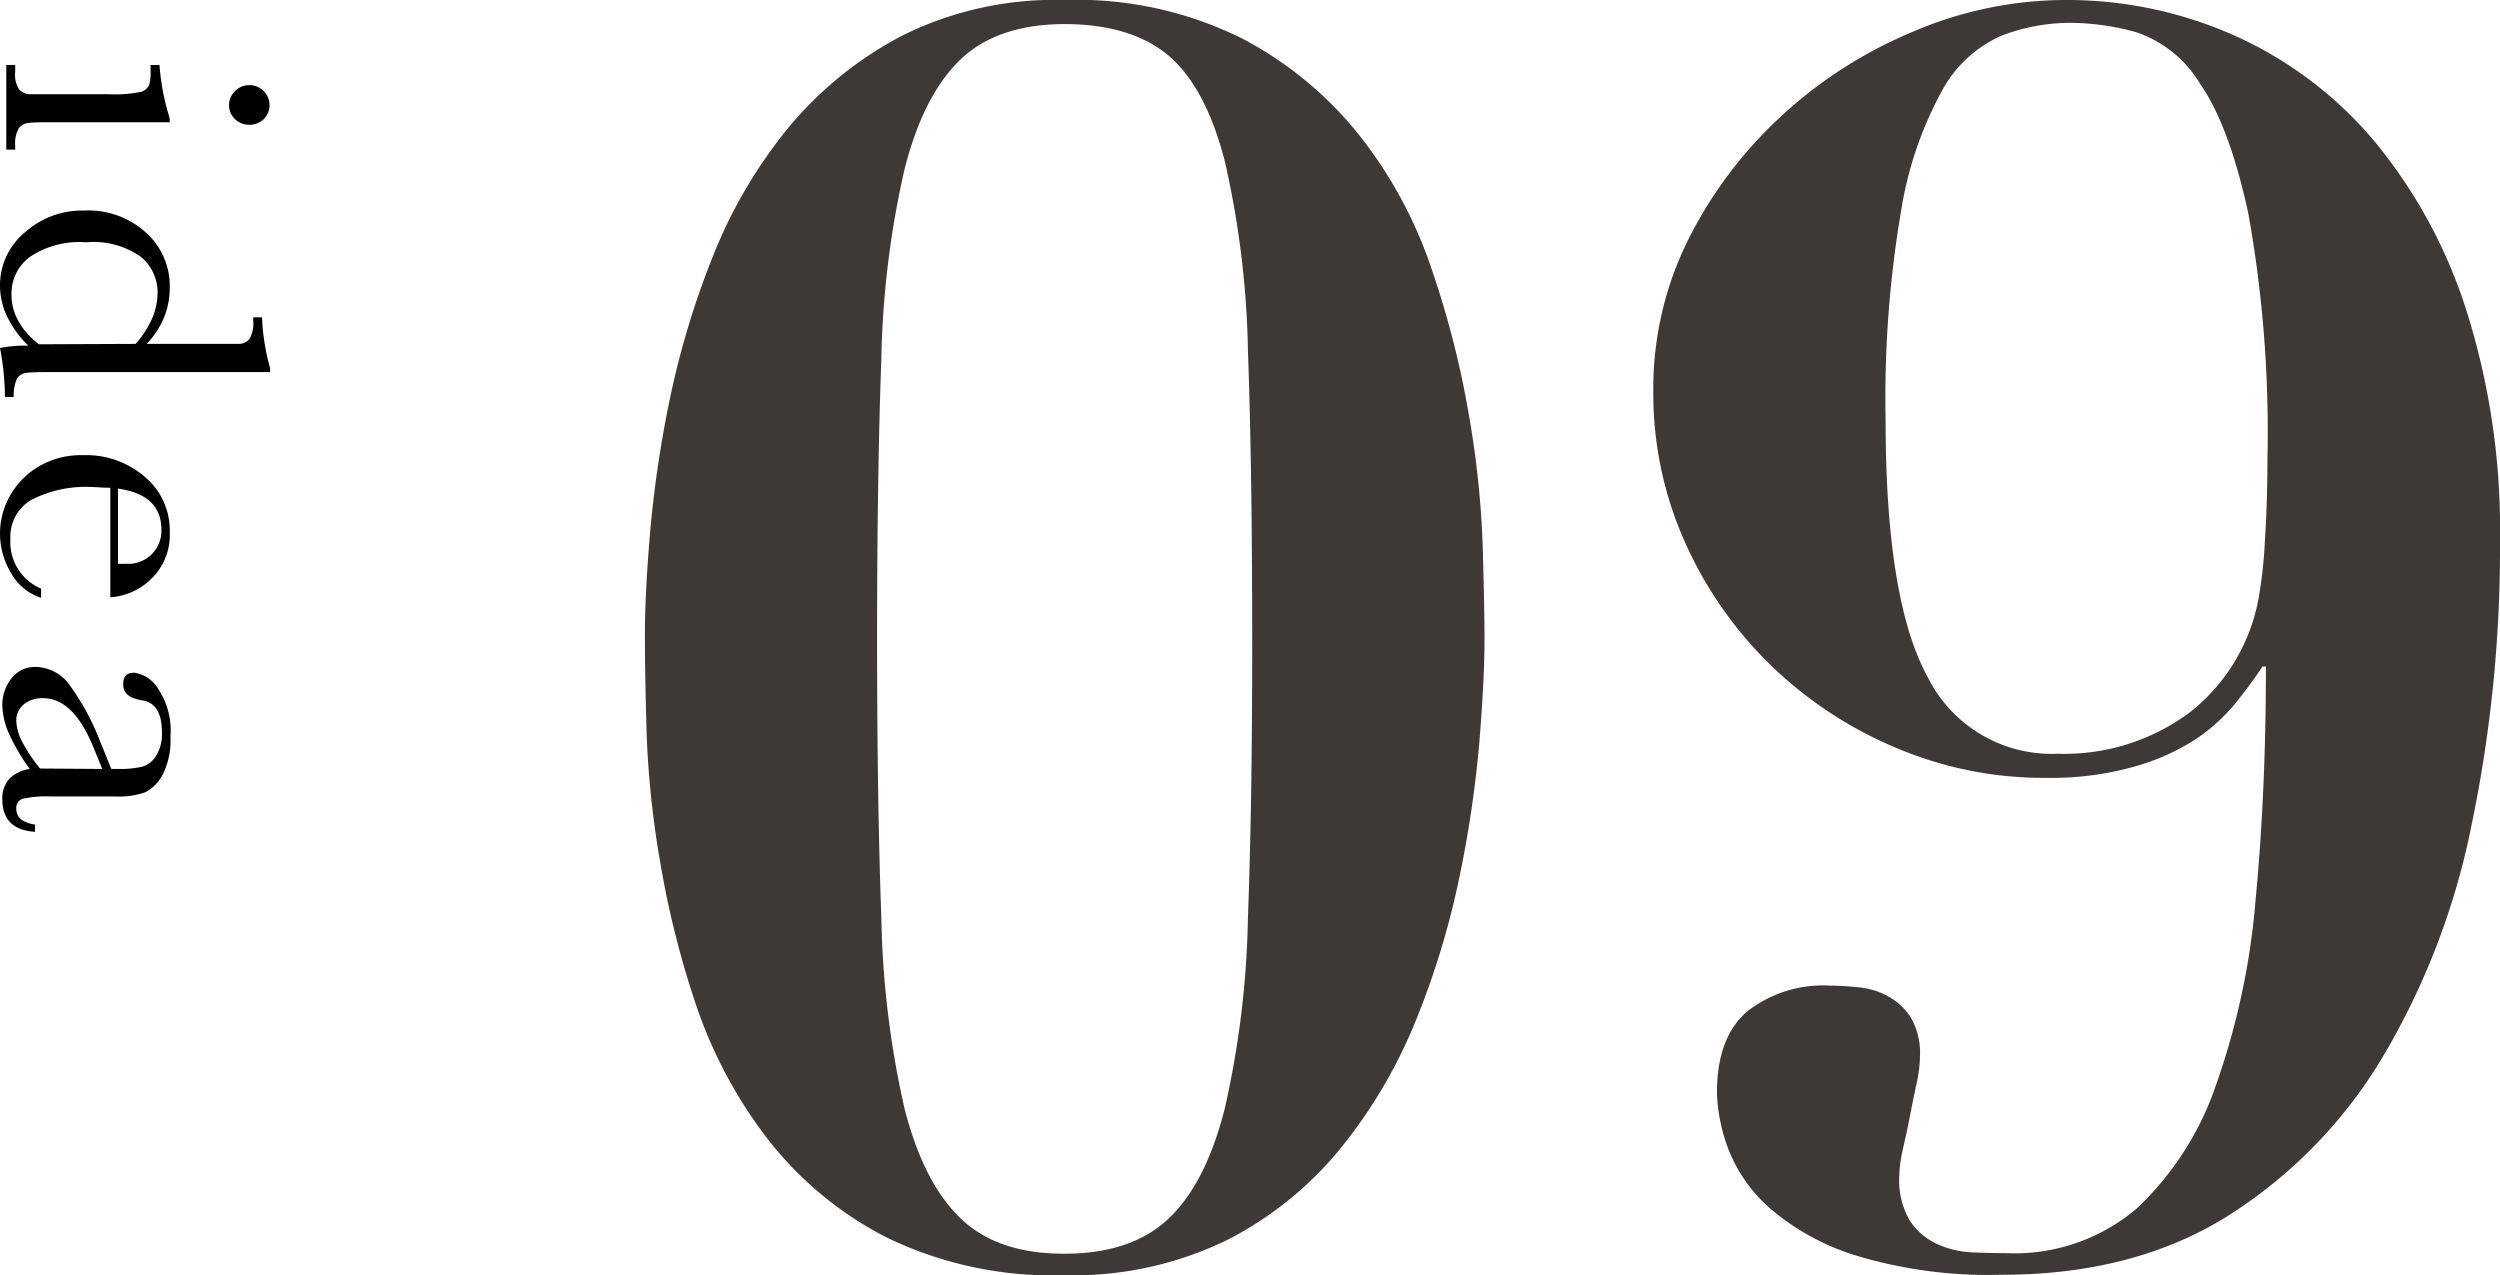
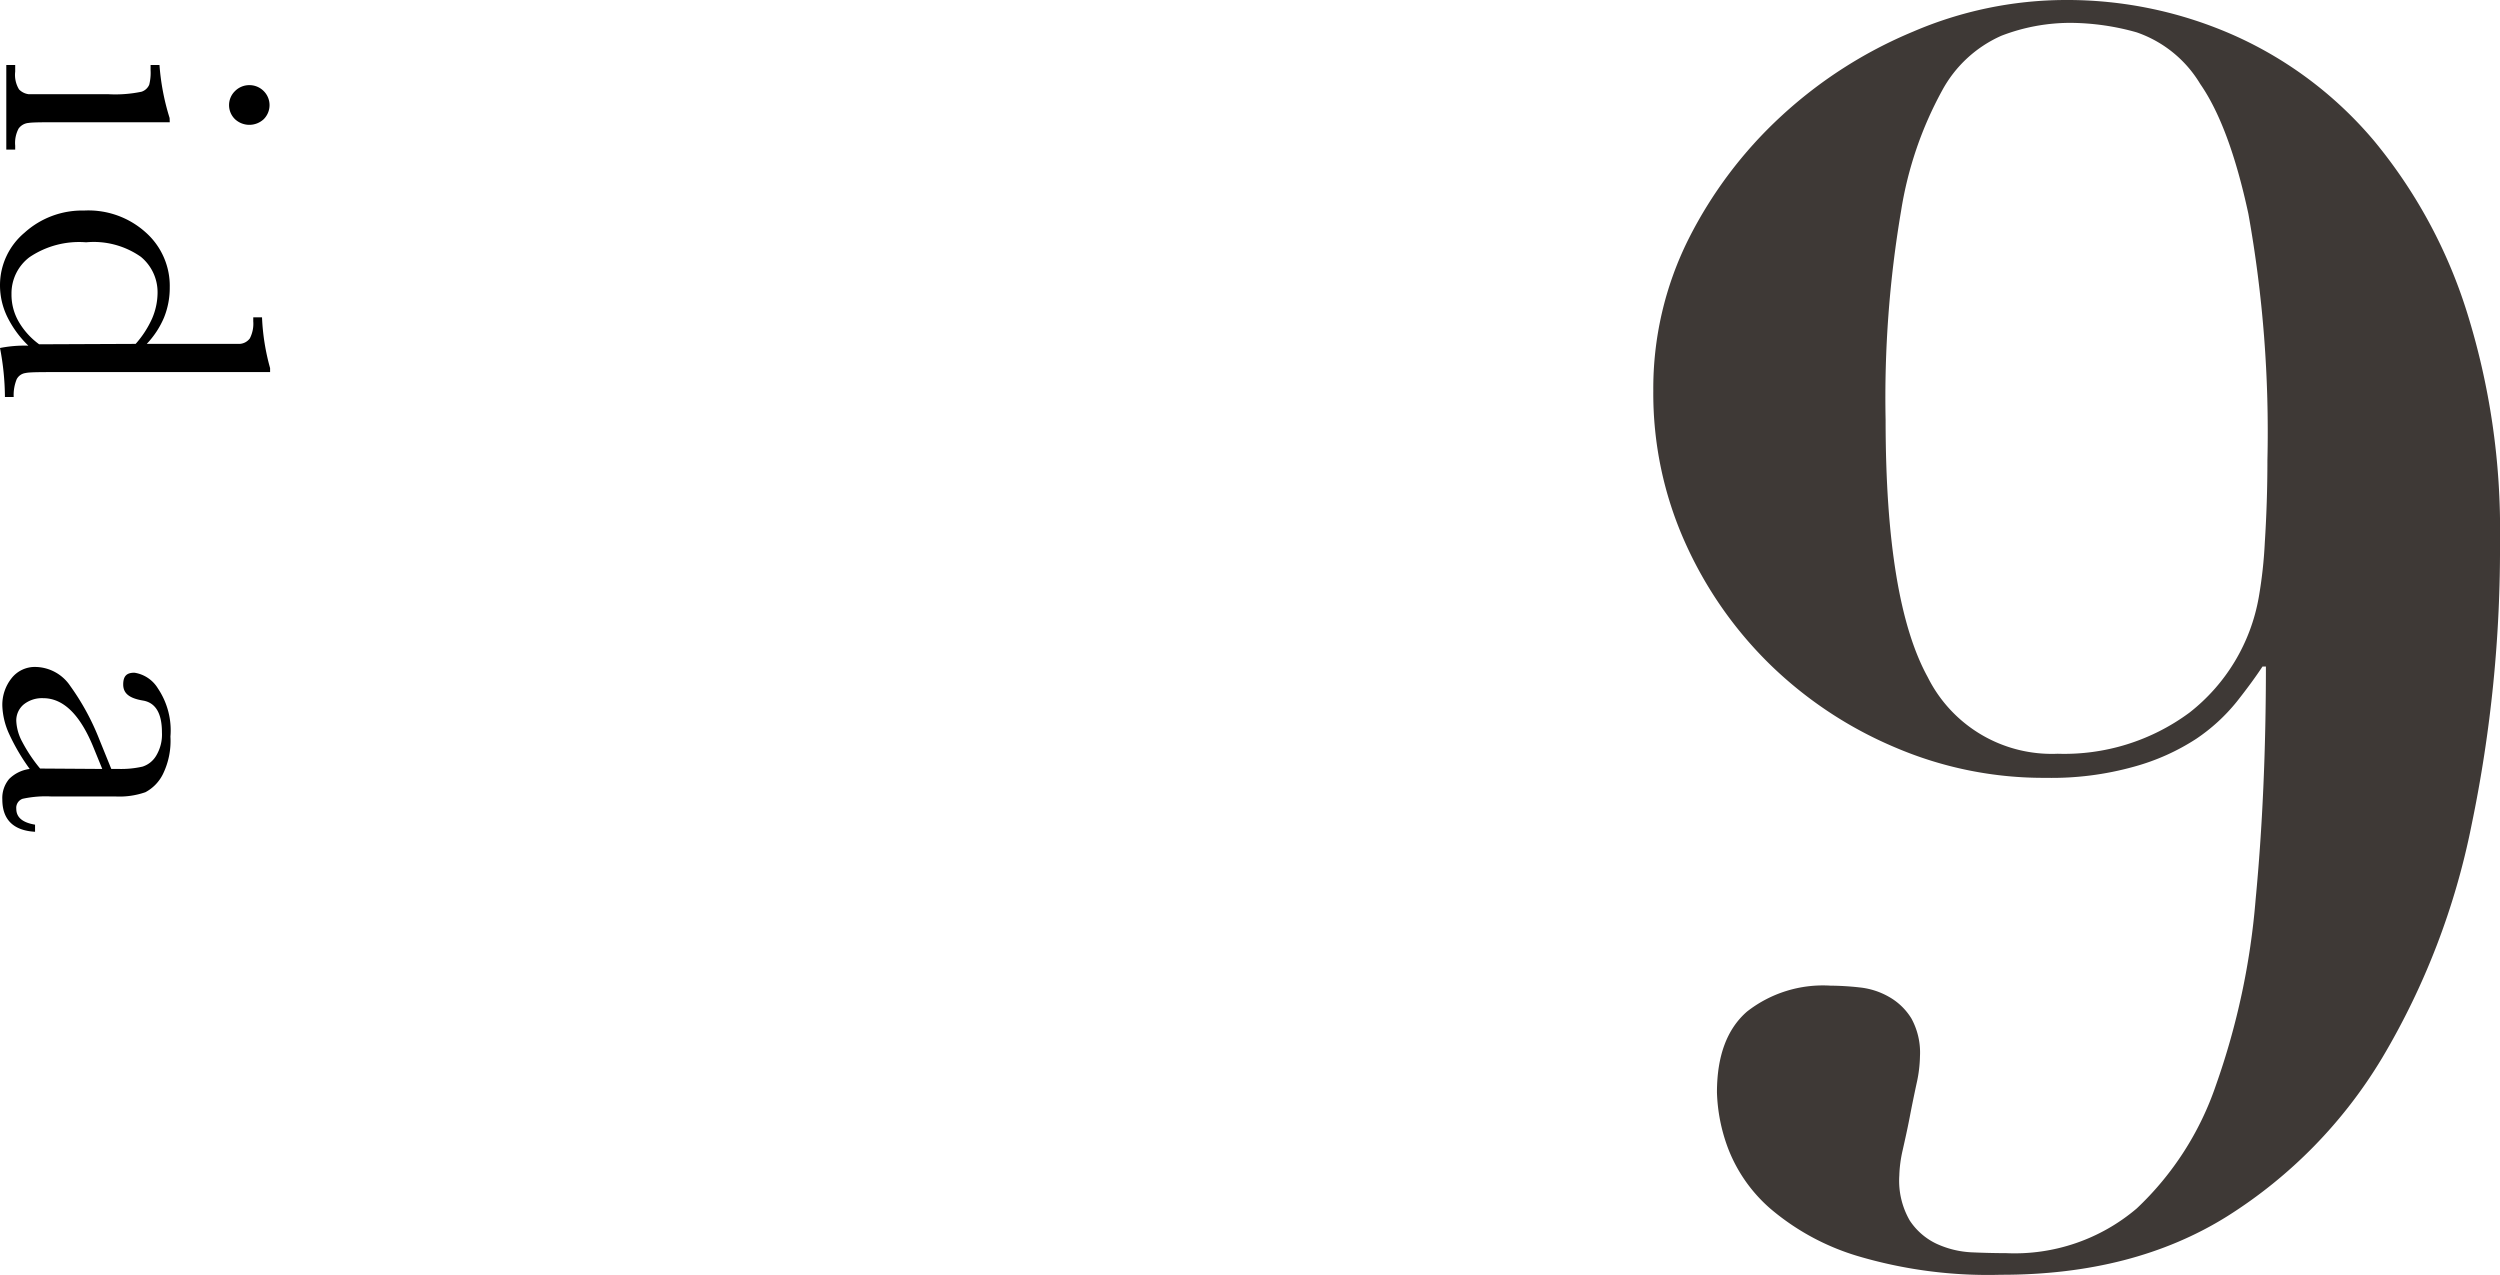
<svg xmlns="http://www.w3.org/2000/svg" viewBox="0 0 182.62 93.15">
  <defs>
    <style>.cls-1{fill:#3e3936;}</style>
  </defs>
  <g id="レイヤー_2" data-name="レイヤー 2">
    <g id="design">
      <path d="M12.4,8.93h-8c-1.22,0-2,0-2.31.05a1,1,0,0,0-.73.41,2.23,2.23,0,0,0-.25,1.25v.29H.46V4.75h.65v.48a2.05,2.05,0,0,0,.28,1.3,1.18,1.18,0,0,0,.69.35c.27,0,1,0,2.32,0H7.88a9.4,9.4,0,0,0,2.46-.18.92.92,0,0,0,.56-.51A3.56,3.56,0,0,0,11,5.13V4.75h.65a17,17,0,0,0,.74,3.87Zm5.86-2.71a1.46,1.46,0,0,1,1,.43,1.45,1.45,0,0,1,0,2.06,1.54,1.54,0,0,1-2.09,0,1.43,1.43,0,0,1,0-2.06A1.47,1.47,0,0,1,18.26,6.22Z" />
      <path d="M10.72,25.12H15.2c1.23,0,2,0,2.32,0a1,1,0,0,0,.73-.4,2.34,2.34,0,0,0,.25-1.25v-.29h.64a16.15,16.15,0,0,0,.59,3.71v.29H4.3c-1.33,0-2.15,0-2.44.07a.86.86,0,0,0-.64.45A3.06,3.06,0,0,0,1,29H.36A19.27,19.27,0,0,0,0,25.42a9.28,9.28,0,0,1,2.07-.17A7.59,7.59,0,0,1,.52,23.12,5.27,5.27,0,0,1,0,20.84,5,5,0,0,1,1.79,17a6.27,6.27,0,0,1,4.35-1.62A6.25,6.25,0,0,1,10.67,17,5.22,5.22,0,0,1,12.4,21a5.78,5.78,0,0,1-.42,2.2A6.42,6.42,0,0,1,10.72,25.12Zm-.81,0a7.28,7.28,0,0,0,1.2-1.85,4.84,4.84,0,0,0,.4-1.87,3.35,3.35,0,0,0-1.22-2.64,6,6,0,0,0-4-1.06,6.47,6.47,0,0,0-4.14,1.09A3.31,3.31,0,0,0,.84,21.47a3.94,3.94,0,0,0,.51,2,5.37,5.37,0,0,0,1.51,1.68Z" />
-       <path d="M8.06,43.63v-8c-.55,0-1-.05-1.24-.05a8.74,8.74,0,0,0-4.54.94A3.1,3.1,0,0,0,.76,39.35,3.69,3.69,0,0,0,3,43v.67A3.87,3.87,0,0,1,.81,41.86,5.56,5.56,0,0,1,.74,36.2a5.86,5.86,0,0,1,2.08-2.12,6.1,6.1,0,0,1,3.26-.83,6.54,6.54,0,0,1,4.52,1.6,5.1,5.1,0,0,1,1.8,4A4.45,4.45,0,0,1,11,42.33,4.68,4.68,0,0,1,8.06,43.63Zm.56-2.45a4,4,0,0,0,.57,0,2.41,2.41,0,0,0,2.6-2.49q0-2.55-3.17-3Z" />
      <path d="M2.56,60.24v.52C1,60.67.17,59.89.17,58.4a2.16,2.16,0,0,1,.5-1.5,2.6,2.6,0,0,1,1.5-.73,14.94,14.94,0,0,1-1.5-2.55,5.36,5.36,0,0,1-.5-2.07,3.12,3.12,0,0,1,.67-2,2.16,2.16,0,0,1,1.78-.83,3.12,3.12,0,0,1,2.52,1.4A17.77,17.77,0,0,1,7.25,54l.88,2.17h.56A7,7,0,0,0,10.41,56a1.79,1.79,0,0,0,1-.8,3,3,0,0,0,.42-1.69q0-2.12-1.41-2.34C9.43,51,9,50.64,9,50s.28-.86.82-.86a2.44,2.44,0,0,1,1.71,1.14,5.5,5.5,0,0,1,.92,3.53,5.52,5.52,0,0,1-.56,2.76,3,3,0,0,1-1.27,1.3,5.77,5.77,0,0,1-2.19.31H3.74a7.93,7.93,0,0,0-2.09.17.7.7,0,0,0-.46.73C1.19,59.71,1.65,60.09,2.56,60.24Zm4.91-4.07-.62-1.52Q5.38,51,3.15,51a2.14,2.14,0,0,0-1.42.46,1.52,1.52,0,0,0-.54,1.21,3.53,3.53,0,0,0,.44,1.53,11.1,11.1,0,0,0,1.3,1.94Z" />
-       <path class="cls-1" d="M47.48,39a83.26,83.26,0,0,1,1.44-9.8,61.86,61.86,0,0,1,3.14-10.44,35.52,35.52,0,0,1,5.47-9.36,27.12,27.12,0,0,1,8.36-6.79A25,25,0,0,1,77.77,0a27.09,27.09,0,0,1,13,2.83A26.94,26.94,0,0,1,99.39,10a32.35,32.35,0,0,1,5.22,9.75,67.85,67.85,0,0,1,2.7,10.62,69,69,0,0,1,1,9.55c.08,2.89.13,5.14.13,6.73q0,3-.38,7.61a83.39,83.39,0,0,1-1.45,9.8,59.79,59.79,0,0,1-3.14,10.37A36.61,36.61,0,0,1,98,83.79a25.92,25.92,0,0,1-8.36,6.79,25.59,25.59,0,0,1-11.88,2.57,27.71,27.71,0,0,1-13-2.76,26,26,0,0,1-8.67-7.17,33.75,33.75,0,0,1-5.22-9.74A67.61,67.61,0,0,1,48.23,63a69.09,69.09,0,0,1-1-9.55c-.08-2.93-.12-5.2-.12-6.79C47.1,44.63,47.22,42.09,47.48,39Zm16.9,28a68.08,68.08,0,0,0,1.7,14q1.38,5.4,4.09,8t7.6,2.58c3.27,0,5.8-.86,7.61-2.58s3.16-4.38,4.08-8a68.08,68.08,0,0,0,1.7-14q.32-8.53.31-20.36,0-12.45-.31-21a67.24,67.24,0,0,0-1.7-13.9q-1.38-5.34-4.08-7.66C83.57,2.54,81,1.76,77.77,1.76s-5.8.86-7.6,2.58-3.17,4.38-4.09,8a67.78,67.78,0,0,0-1.7,13.89q-.31,8.49-.31,20.43T64.38,67Z" />
      <path class="cls-1" d="M123.34,17.47a31.4,31.4,0,0,1,6.79-9,32.69,32.69,0,0,1,9.62-6.16A28.35,28.35,0,0,1,150.81,0a30.06,30.06,0,0,1,12.51,2.64,28.62,28.62,0,0,1,10.12,7.67,37,37,0,0,1,6.73,12.38,53.1,53.1,0,0,1,2.45,16.78,99.28,99.28,0,0,1-2.08,20.81,53.83,53.83,0,0,1-6.53,17,34.82,34.82,0,0,1-11.32,11.57q-6.85,4.28-16.53,4.27a33.47,33.47,0,0,1-10.5-1.38,17.63,17.63,0,0,1-6.35-3.46,11.11,11.11,0,0,1-3.08-4.4,12.65,12.65,0,0,1-.81-4.08q0-4,2.2-5.91A9,9,0,0,1,133.71,72a20.42,20.42,0,0,1,2.14.13,5.44,5.44,0,0,1,2.14.69,4.54,4.54,0,0,1,1.63,1.57,5.19,5.19,0,0,1,.63,2.77,9.75,9.75,0,0,1-.25,2c-.17.79-.34,1.61-.5,2.45s-.34,1.63-.51,2.39a9.46,9.46,0,0,0-.25,1.88,5.81,5.81,0,0,0,.76,3.27,4.78,4.78,0,0,0,1.95,1.7,6.89,6.89,0,0,0,2.57.63q1.38.06,2.52.06a13.75,13.75,0,0,0,9.55-3.27,22.18,22.18,0,0,0,5.78-9,53.64,53.64,0,0,0,2.9-13.58q.75-7.85.75-17h-.25q-.75,1.14-1.89,2.58a13.4,13.4,0,0,1-2.95,2.7A16.13,16.13,0,0,1,155.9,56a22.33,22.33,0,0,1-6.47.82,27.52,27.52,0,0,1-10.94-2.2,29.53,29.53,0,0,1-9.11-6,29,29,0,0,1-6.29-9,26.58,26.58,0,0,1-2.32-11.06A24.4,24.4,0,0,1,123.34,17.47Zm17.48,32a10.12,10.12,0,0,0,9.49,5.59,15.36,15.36,0,0,0,9.62-3A13.69,13.69,0,0,0,165,43.62a32.48,32.48,0,0,0,.44-4c.12-1.88.19-3.87.19-6a90.19,90.19,0,0,0-1.39-18q-1.38-6.41-3.52-9.49a8.72,8.72,0,0,0-4.65-3.77,18.1,18.1,0,0,0-4.78-.69,14,14,0,0,0-5.09.94,9.11,9.11,0,0,0-4.33,4,27.1,27.1,0,0,0-3,8.8,81.48,81.48,0,0,0-1.13,15.27Q137.74,43.88,140.82,49.47Z" />
    </g>
  </g>
</svg>